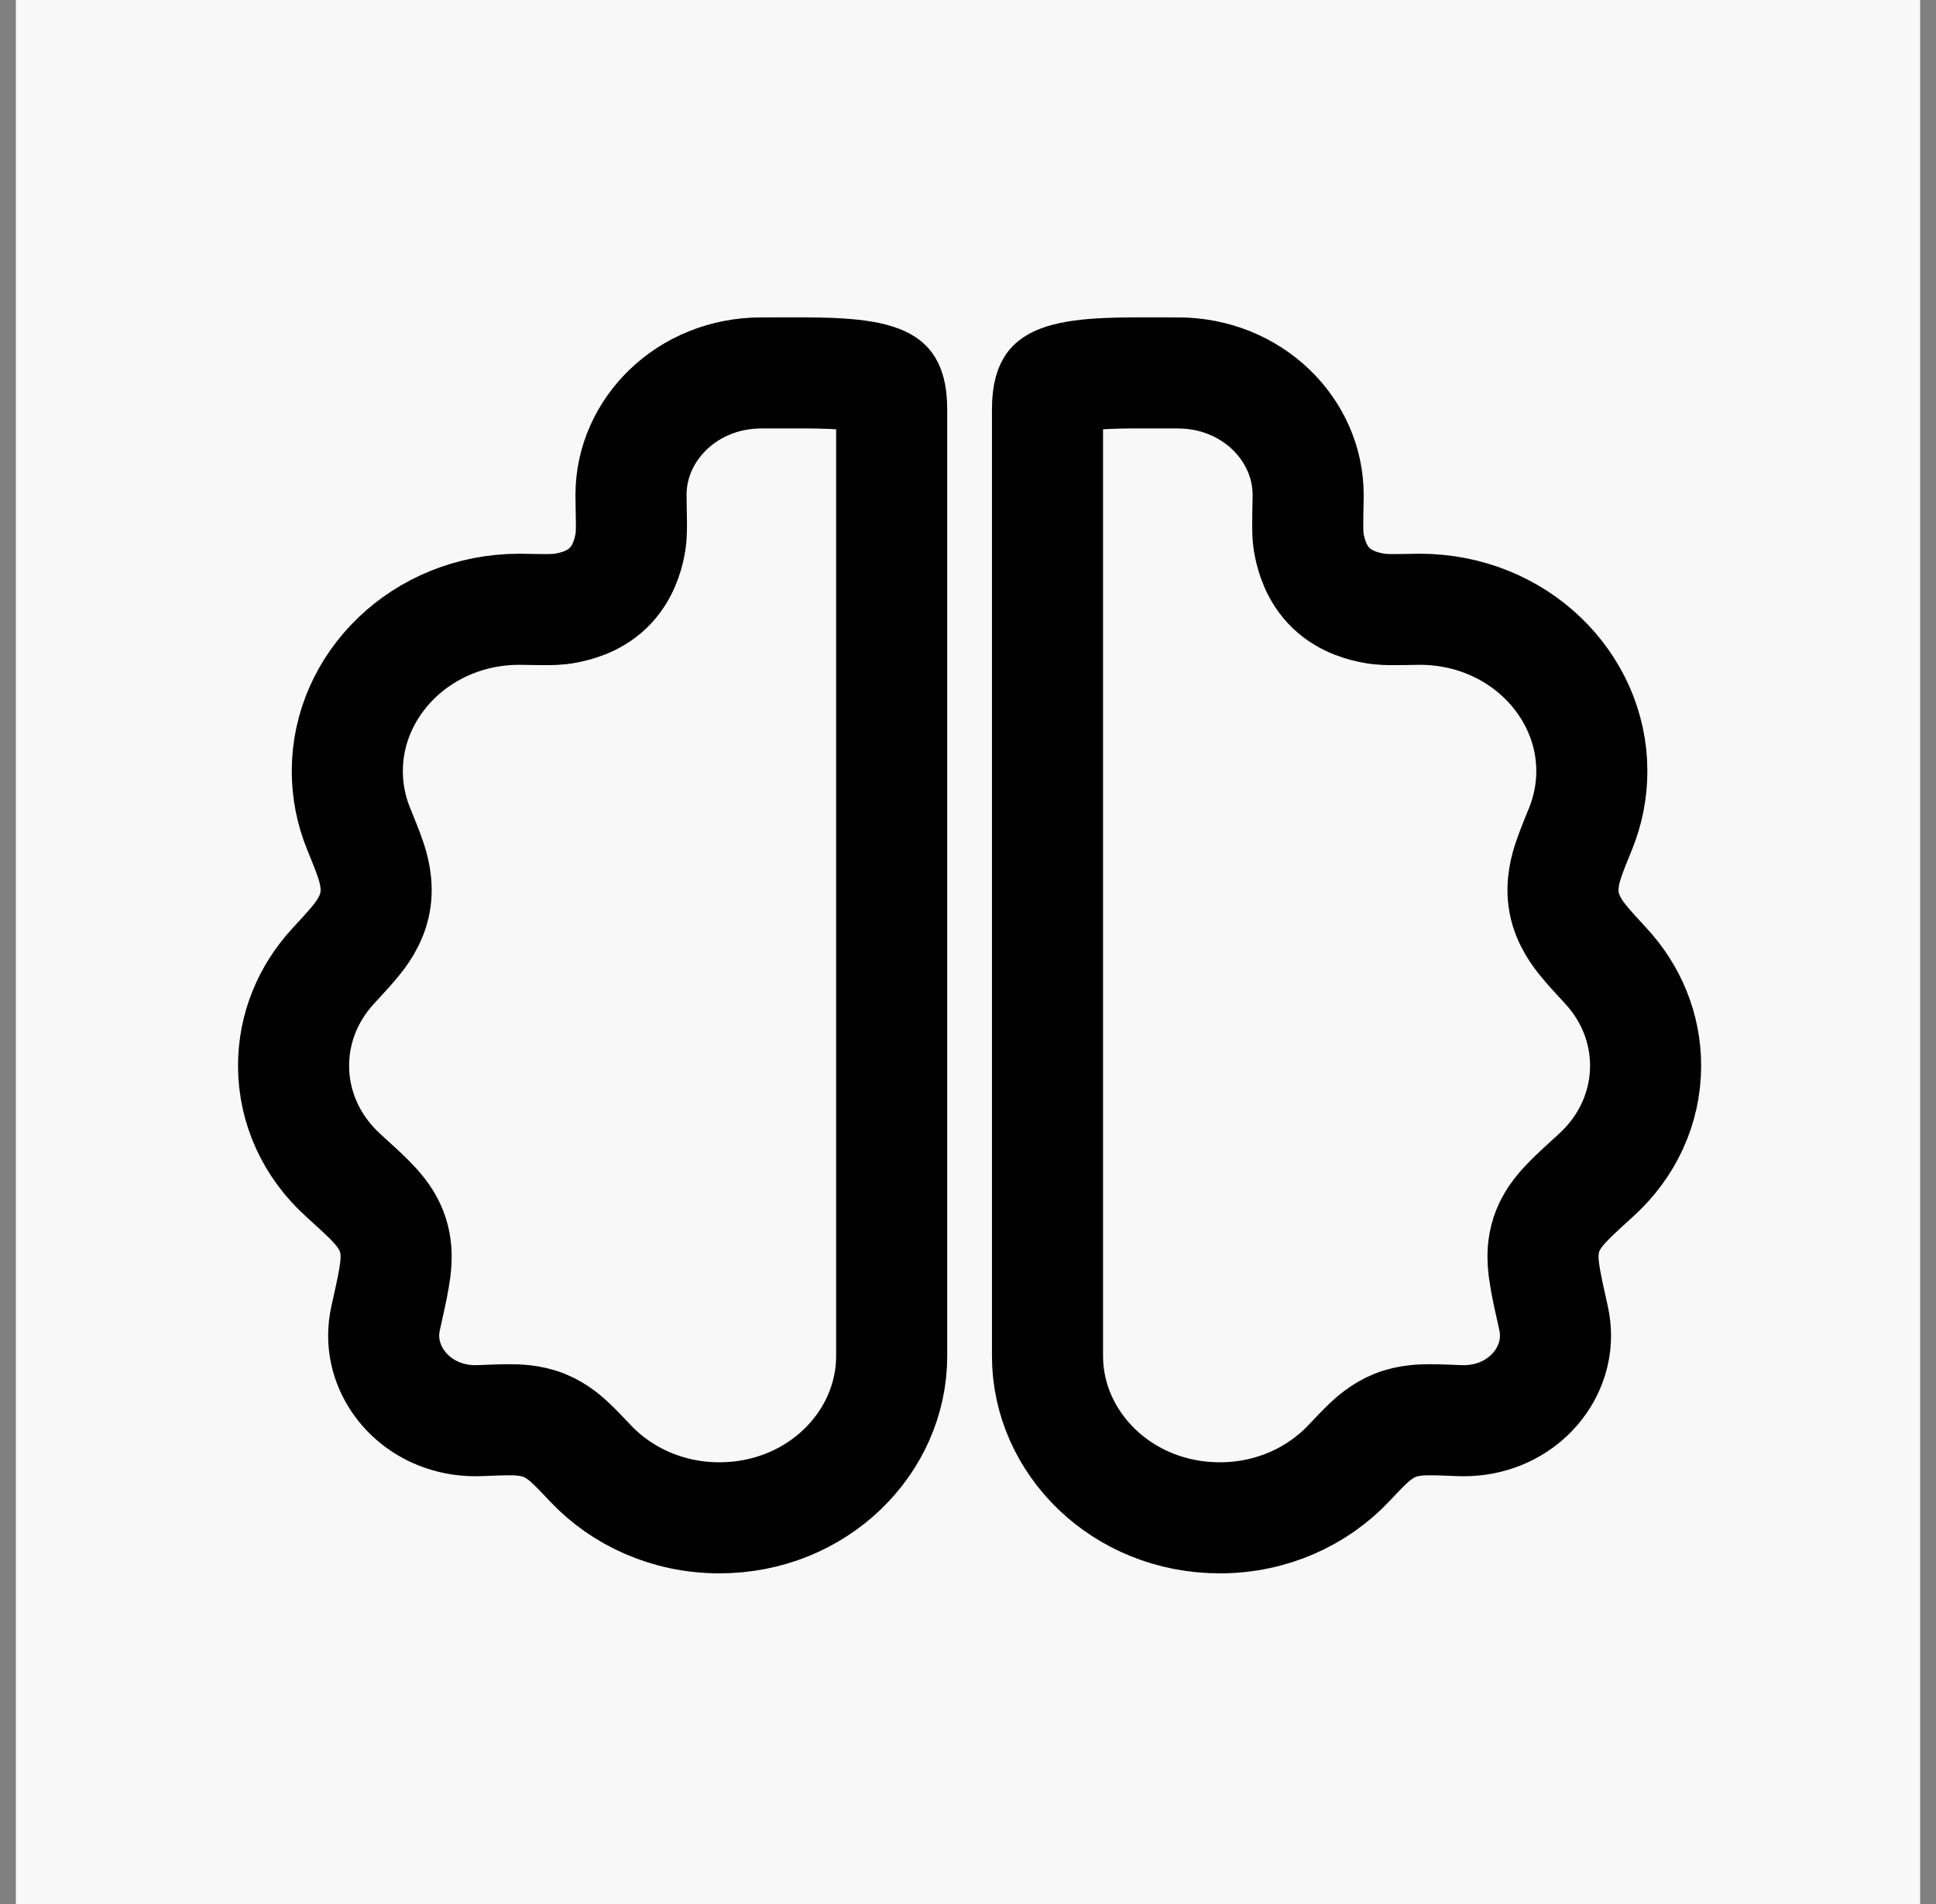
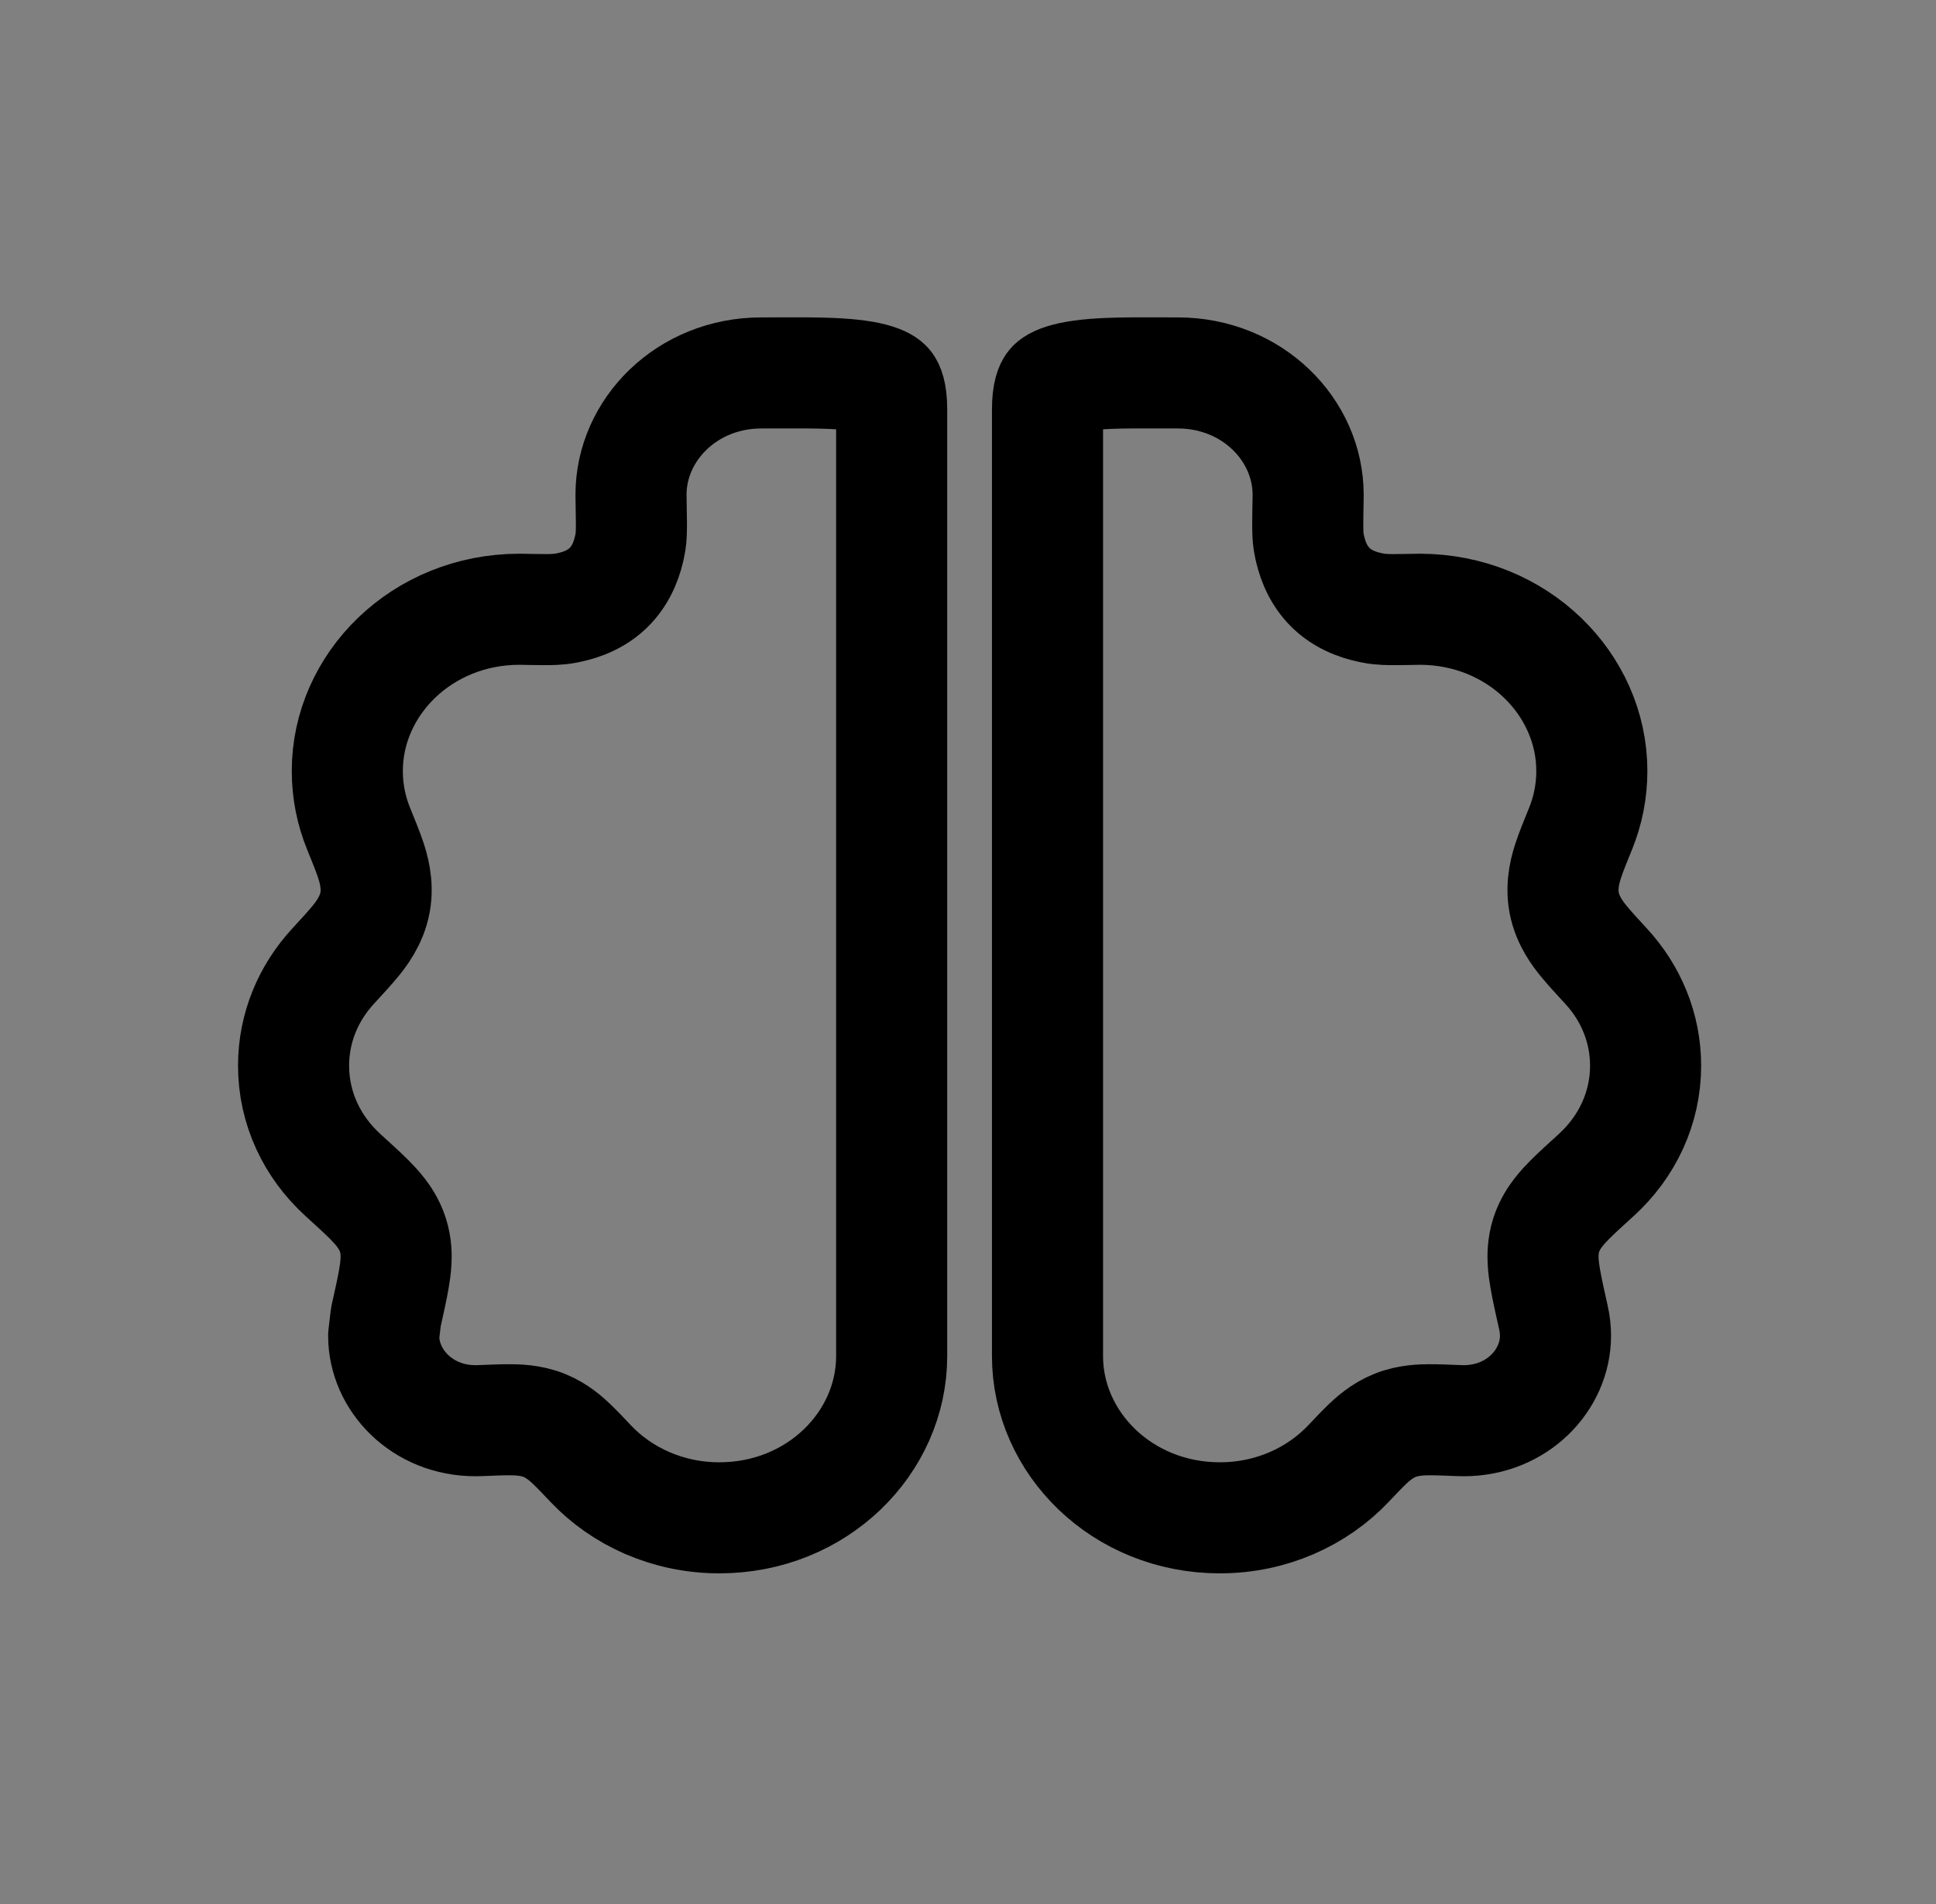
<svg xmlns="http://www.w3.org/2000/svg" width="61" height="60" viewBox="0 0 61 60" fill="none">
  <rect x="0" y="0" width="61" height="60" fill="#808080" stroke="none" />
-   <rect width="60" height="60" transform="translate(0.5)" fill="#F8F8F8" />
-   <path d="M41.217 15.588C41.217 15.611 41.217 15.633 41.217 15.655L41.217 15.672C41.21 16.01 41.205 16.285 41.205 16.486C41.205 16.587 41.205 16.69 41.209 16.783L41.209 16.788C41.211 16.848 41.218 17.032 41.263 17.228C41.265 17.235 41.267 17.244 41.269 17.253C41.317 17.464 41.453 18.066 41.948 18.538C42.425 18.992 43.017 19.112 43.228 19.155C43.238 19.157 43.247 19.159 43.255 19.161C43.506 19.213 43.806 19.211 43.931 19.21C43.941 19.21 43.949 19.21 43.956 19.21C44.151 19.21 44.416 19.205 44.741 19.199C47.812 19.206 50.156 21.563 50.156 24.296C50.156 24.938 50.03 25.55 49.801 26.114L49.782 26.16C49.645 26.495 49.511 26.824 49.421 27.096C49.348 27.316 49.173 27.848 49.283 28.441C49.393 29.03 49.746 29.465 49.89 29.644L49.891 29.645C50.073 29.869 50.317 30.134 50.569 30.407L50.602 30.443C51.388 31.294 51.85 32.392 51.85 33.583C51.85 34.922 51.266 36.146 50.291 37.031L50.258 37.061C49.948 37.343 49.665 37.6 49.455 37.812C49.344 37.924 49.218 38.058 49.103 38.207C48.998 38.343 48.827 38.584 48.721 38.911C48.606 39.268 48.614 39.593 48.622 39.756C48.633 39.947 48.661 40.138 48.69 40.303C48.745 40.622 48.837 41.035 48.942 41.503L48.951 41.545C48.99 41.72 49.011 41.903 49.011 42.093C49.011 43.494 47.796 44.77 46.119 44.77C46.075 44.77 46.032 44.769 45.99 44.767L45.952 44.766C45.606 44.752 45.288 44.739 45.036 44.74L45.028 44.74C44.835 44.741 44.387 44.743 43.959 44.915C43.535 45.084 43.228 45.372 43.084 45.508C42.917 45.668 42.722 45.874 42.522 46.085L42.495 46.114C41.508 47.159 40.063 47.83 38.435 47.83C35.357 47.83 33.005 45.471 33.005 42.733V12.893C33.005 12.362 33.117 12.188 33.14 12.155C33.156 12.133 33.218 12.048 33.501 11.958C33.809 11.86 34.257 11.796 34.907 11.768C35.404 11.747 35.932 11.749 36.532 11.751C36.718 11.752 36.91 11.752 37.111 11.752C39.457 11.752 41.217 13.547 41.217 15.588ZM19.883 15.655C19.883 15.633 19.882 15.611 19.882 15.588C19.882 13.547 21.642 11.752 23.989 11.752C24.189 11.752 24.382 11.752 24.568 11.751C25.168 11.749 25.696 11.747 26.193 11.768C26.843 11.796 27.291 11.86 27.599 11.958C27.881 12.048 27.944 12.133 27.96 12.155C27.983 12.188 28.095 12.362 28.095 12.893V42.733C28.095 45.471 25.743 47.83 22.665 47.83C21.037 47.83 19.592 47.159 18.604 46.114L18.577 46.085C18.378 45.874 18.183 45.668 18.015 45.508C17.872 45.372 17.565 45.084 17.141 44.915C16.712 44.743 16.265 44.741 16.072 44.74L16.063 44.74C15.812 44.739 15.494 44.752 15.147 44.766L15.11 44.767C15.068 44.769 15.024 44.77 14.981 44.77C13.303 44.77 12.089 43.494 12.089 42.093C12.089 41.903 12.11 41.72 12.149 41.545L12.158 41.503C12.263 41.035 12.355 40.622 12.41 40.303C12.439 40.138 12.467 39.947 12.477 39.756C12.486 39.593 12.494 39.268 12.378 38.911C12.272 38.584 12.102 38.343 11.997 38.207C11.882 38.058 11.756 37.924 11.645 37.812C11.435 37.6 11.152 37.343 10.841 37.061L10.809 37.031C9.834 36.146 9.25 34.922 9.25 33.583C9.25 32.392 9.712 31.294 10.498 30.443L10.531 30.407C10.783 30.134 11.027 29.869 11.209 29.645L11.21 29.644C11.354 29.465 11.707 29.03 11.816 28.441C11.927 27.848 11.751 27.316 11.679 27.096C11.588 26.824 11.454 26.495 11.318 26.16L11.299 26.114C11.069 25.55 10.943 24.938 10.943 24.296C10.943 21.563 13.288 19.206 16.358 19.199C16.684 19.205 16.949 19.21 17.144 19.21C17.151 19.21 17.159 19.21 17.168 19.21C17.294 19.211 17.593 19.213 17.845 19.161C17.853 19.159 17.862 19.157 17.872 19.155C18.083 19.112 18.675 18.992 19.152 18.538C19.647 18.066 19.783 17.464 19.831 17.253C19.833 17.244 19.835 17.235 19.837 17.228C19.882 17.032 19.889 16.848 19.891 16.788L19.891 16.783C19.895 16.69 19.895 16.587 19.895 16.486C19.894 16.285 19.889 16.01 19.883 15.672L19.883 15.655Z" stroke="black" stroke-width="3.5" stroke-linecap="round" stroke-linejoin="round" />
+   <path d="M41.217 15.588C41.217 15.611 41.217 15.633 41.217 15.655L41.217 15.672C41.21 16.01 41.205 16.285 41.205 16.486C41.205 16.587 41.205 16.69 41.209 16.783L41.209 16.788C41.211 16.848 41.218 17.032 41.263 17.228C41.265 17.235 41.267 17.244 41.269 17.253C41.317 17.464 41.453 18.066 41.948 18.538C42.425 18.992 43.017 19.112 43.228 19.155C43.238 19.157 43.247 19.159 43.255 19.161C43.506 19.213 43.806 19.211 43.931 19.21C43.941 19.21 43.949 19.21 43.956 19.21C44.151 19.21 44.416 19.205 44.741 19.199C47.812 19.206 50.156 21.563 50.156 24.296C50.156 24.938 50.03 25.55 49.801 26.114L49.782 26.16C49.645 26.495 49.511 26.824 49.421 27.096C49.348 27.316 49.173 27.848 49.283 28.441C49.393 29.03 49.746 29.465 49.89 29.644L49.891 29.645C50.073 29.869 50.317 30.134 50.569 30.407L50.602 30.443C51.388 31.294 51.85 32.392 51.85 33.583C51.85 34.922 51.266 36.146 50.291 37.031L50.258 37.061C49.948 37.343 49.665 37.6 49.455 37.812C49.344 37.924 49.218 38.058 49.103 38.207C48.998 38.343 48.827 38.584 48.721 38.911C48.606 39.268 48.614 39.593 48.622 39.756C48.633 39.947 48.661 40.138 48.69 40.303C48.745 40.622 48.837 41.035 48.942 41.503L48.951 41.545C48.99 41.72 49.011 41.903 49.011 42.093C49.011 43.494 47.796 44.77 46.119 44.77C46.075 44.77 46.032 44.769 45.99 44.767L45.952 44.766C45.606 44.752 45.288 44.739 45.036 44.74L45.028 44.74C44.835 44.741 44.387 44.743 43.959 44.915C43.535 45.084 43.228 45.372 43.084 45.508C42.917 45.668 42.722 45.874 42.522 46.085L42.495 46.114C41.508 47.159 40.063 47.83 38.435 47.83C35.357 47.83 33.005 45.471 33.005 42.733V12.893C33.005 12.362 33.117 12.188 33.14 12.155C33.156 12.133 33.218 12.048 33.501 11.958C33.809 11.86 34.257 11.796 34.907 11.768C35.404 11.747 35.932 11.749 36.532 11.751C36.718 11.752 36.91 11.752 37.111 11.752C39.457 11.752 41.217 13.547 41.217 15.588ZM19.883 15.655C19.883 15.633 19.882 15.611 19.882 15.588C19.882 13.547 21.642 11.752 23.989 11.752C24.189 11.752 24.382 11.752 24.568 11.751C25.168 11.749 25.696 11.747 26.193 11.768C26.843 11.796 27.291 11.86 27.599 11.958C27.881 12.048 27.944 12.133 27.96 12.155C27.983 12.188 28.095 12.362 28.095 12.893V42.733C28.095 45.471 25.743 47.83 22.665 47.83C21.037 47.83 19.592 47.159 18.604 46.114L18.577 46.085C18.378 45.874 18.183 45.668 18.015 45.508C17.872 45.372 17.565 45.084 17.141 44.915C16.712 44.743 16.265 44.741 16.072 44.74L16.063 44.74C15.812 44.739 15.494 44.752 15.147 44.766L15.11 44.767C15.068 44.769 15.024 44.77 14.981 44.77C13.303 44.77 12.089 43.494 12.089 42.093L12.158 41.503C12.263 41.035 12.355 40.622 12.41 40.303C12.439 40.138 12.467 39.947 12.477 39.756C12.486 39.593 12.494 39.268 12.378 38.911C12.272 38.584 12.102 38.343 11.997 38.207C11.882 38.058 11.756 37.924 11.645 37.812C11.435 37.6 11.152 37.343 10.841 37.061L10.809 37.031C9.834 36.146 9.25 34.922 9.25 33.583C9.25 32.392 9.712 31.294 10.498 30.443L10.531 30.407C10.783 30.134 11.027 29.869 11.209 29.645L11.21 29.644C11.354 29.465 11.707 29.03 11.816 28.441C11.927 27.848 11.751 27.316 11.679 27.096C11.588 26.824 11.454 26.495 11.318 26.16L11.299 26.114C11.069 25.55 10.943 24.938 10.943 24.296C10.943 21.563 13.288 19.206 16.358 19.199C16.684 19.205 16.949 19.21 17.144 19.21C17.151 19.21 17.159 19.21 17.168 19.21C17.294 19.211 17.593 19.213 17.845 19.161C17.853 19.159 17.862 19.157 17.872 19.155C18.083 19.112 18.675 18.992 19.152 18.538C19.647 18.066 19.783 17.464 19.831 17.253C19.833 17.244 19.835 17.235 19.837 17.228C19.882 17.032 19.889 16.848 19.891 16.788L19.891 16.783C19.895 16.69 19.895 16.587 19.895 16.486C19.894 16.285 19.889 16.01 19.883 15.672L19.883 15.655Z" stroke="black" stroke-width="3.5" stroke-linecap="round" stroke-linejoin="round" />
</svg>